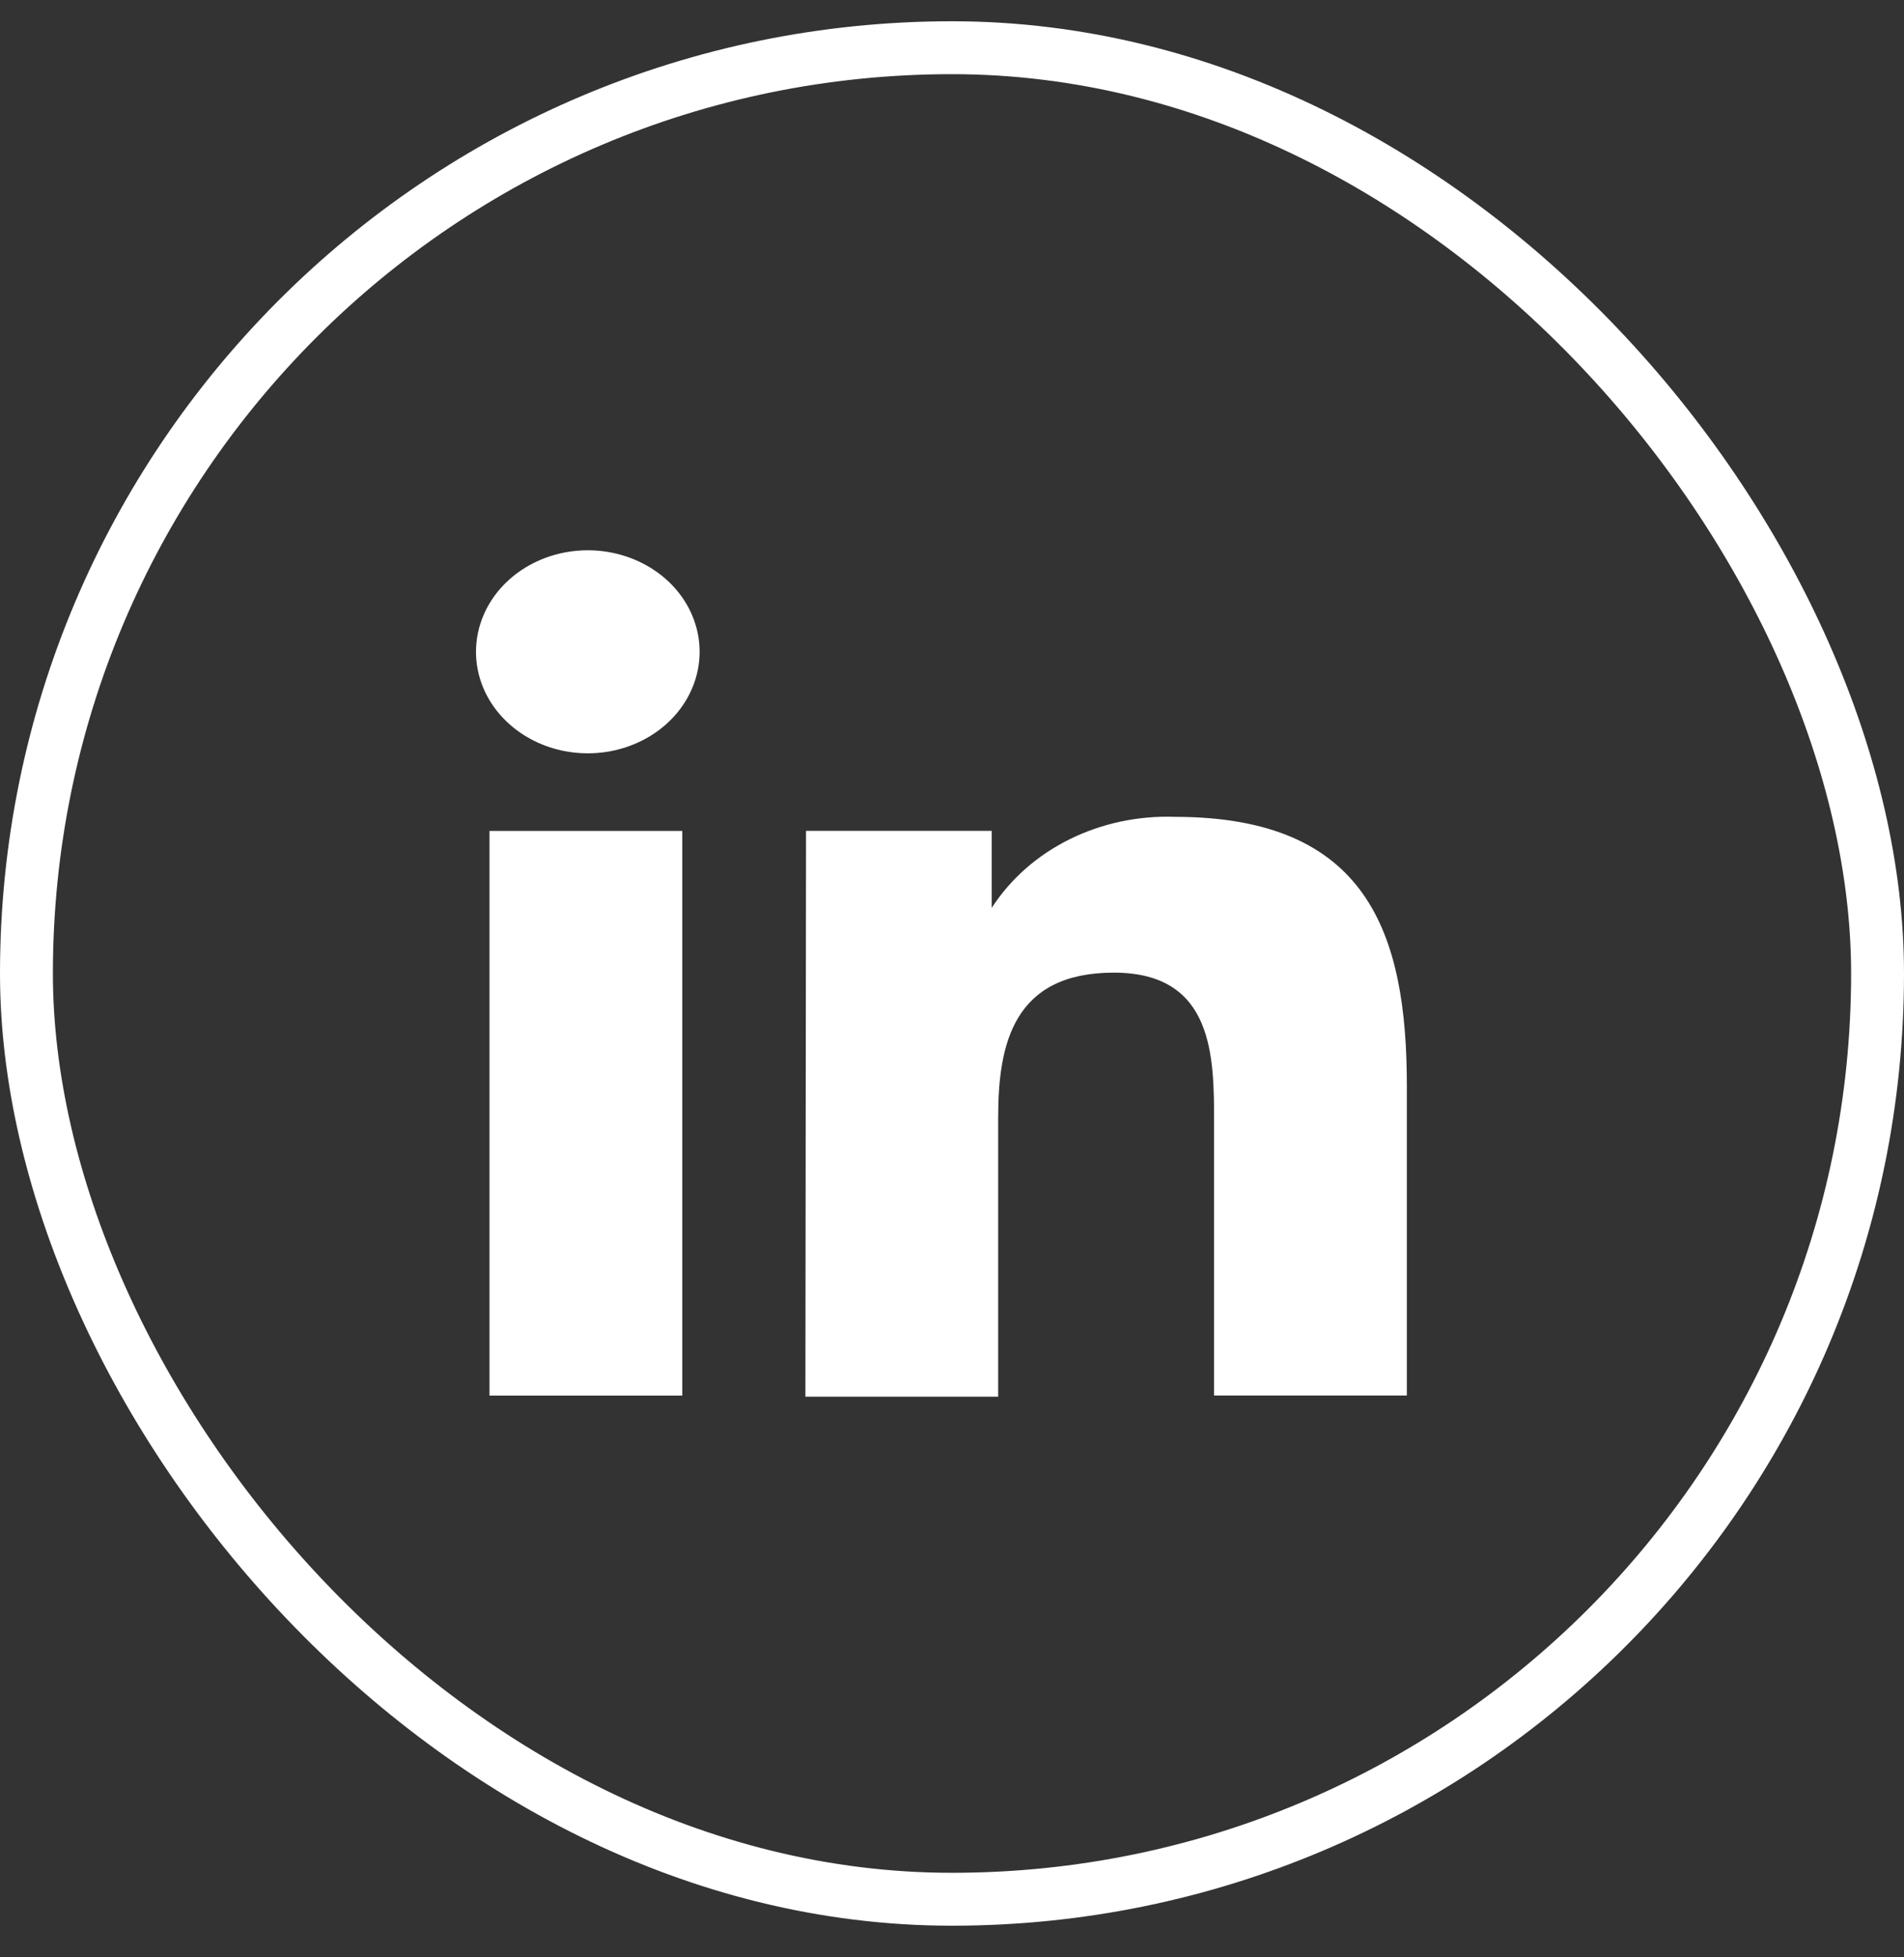
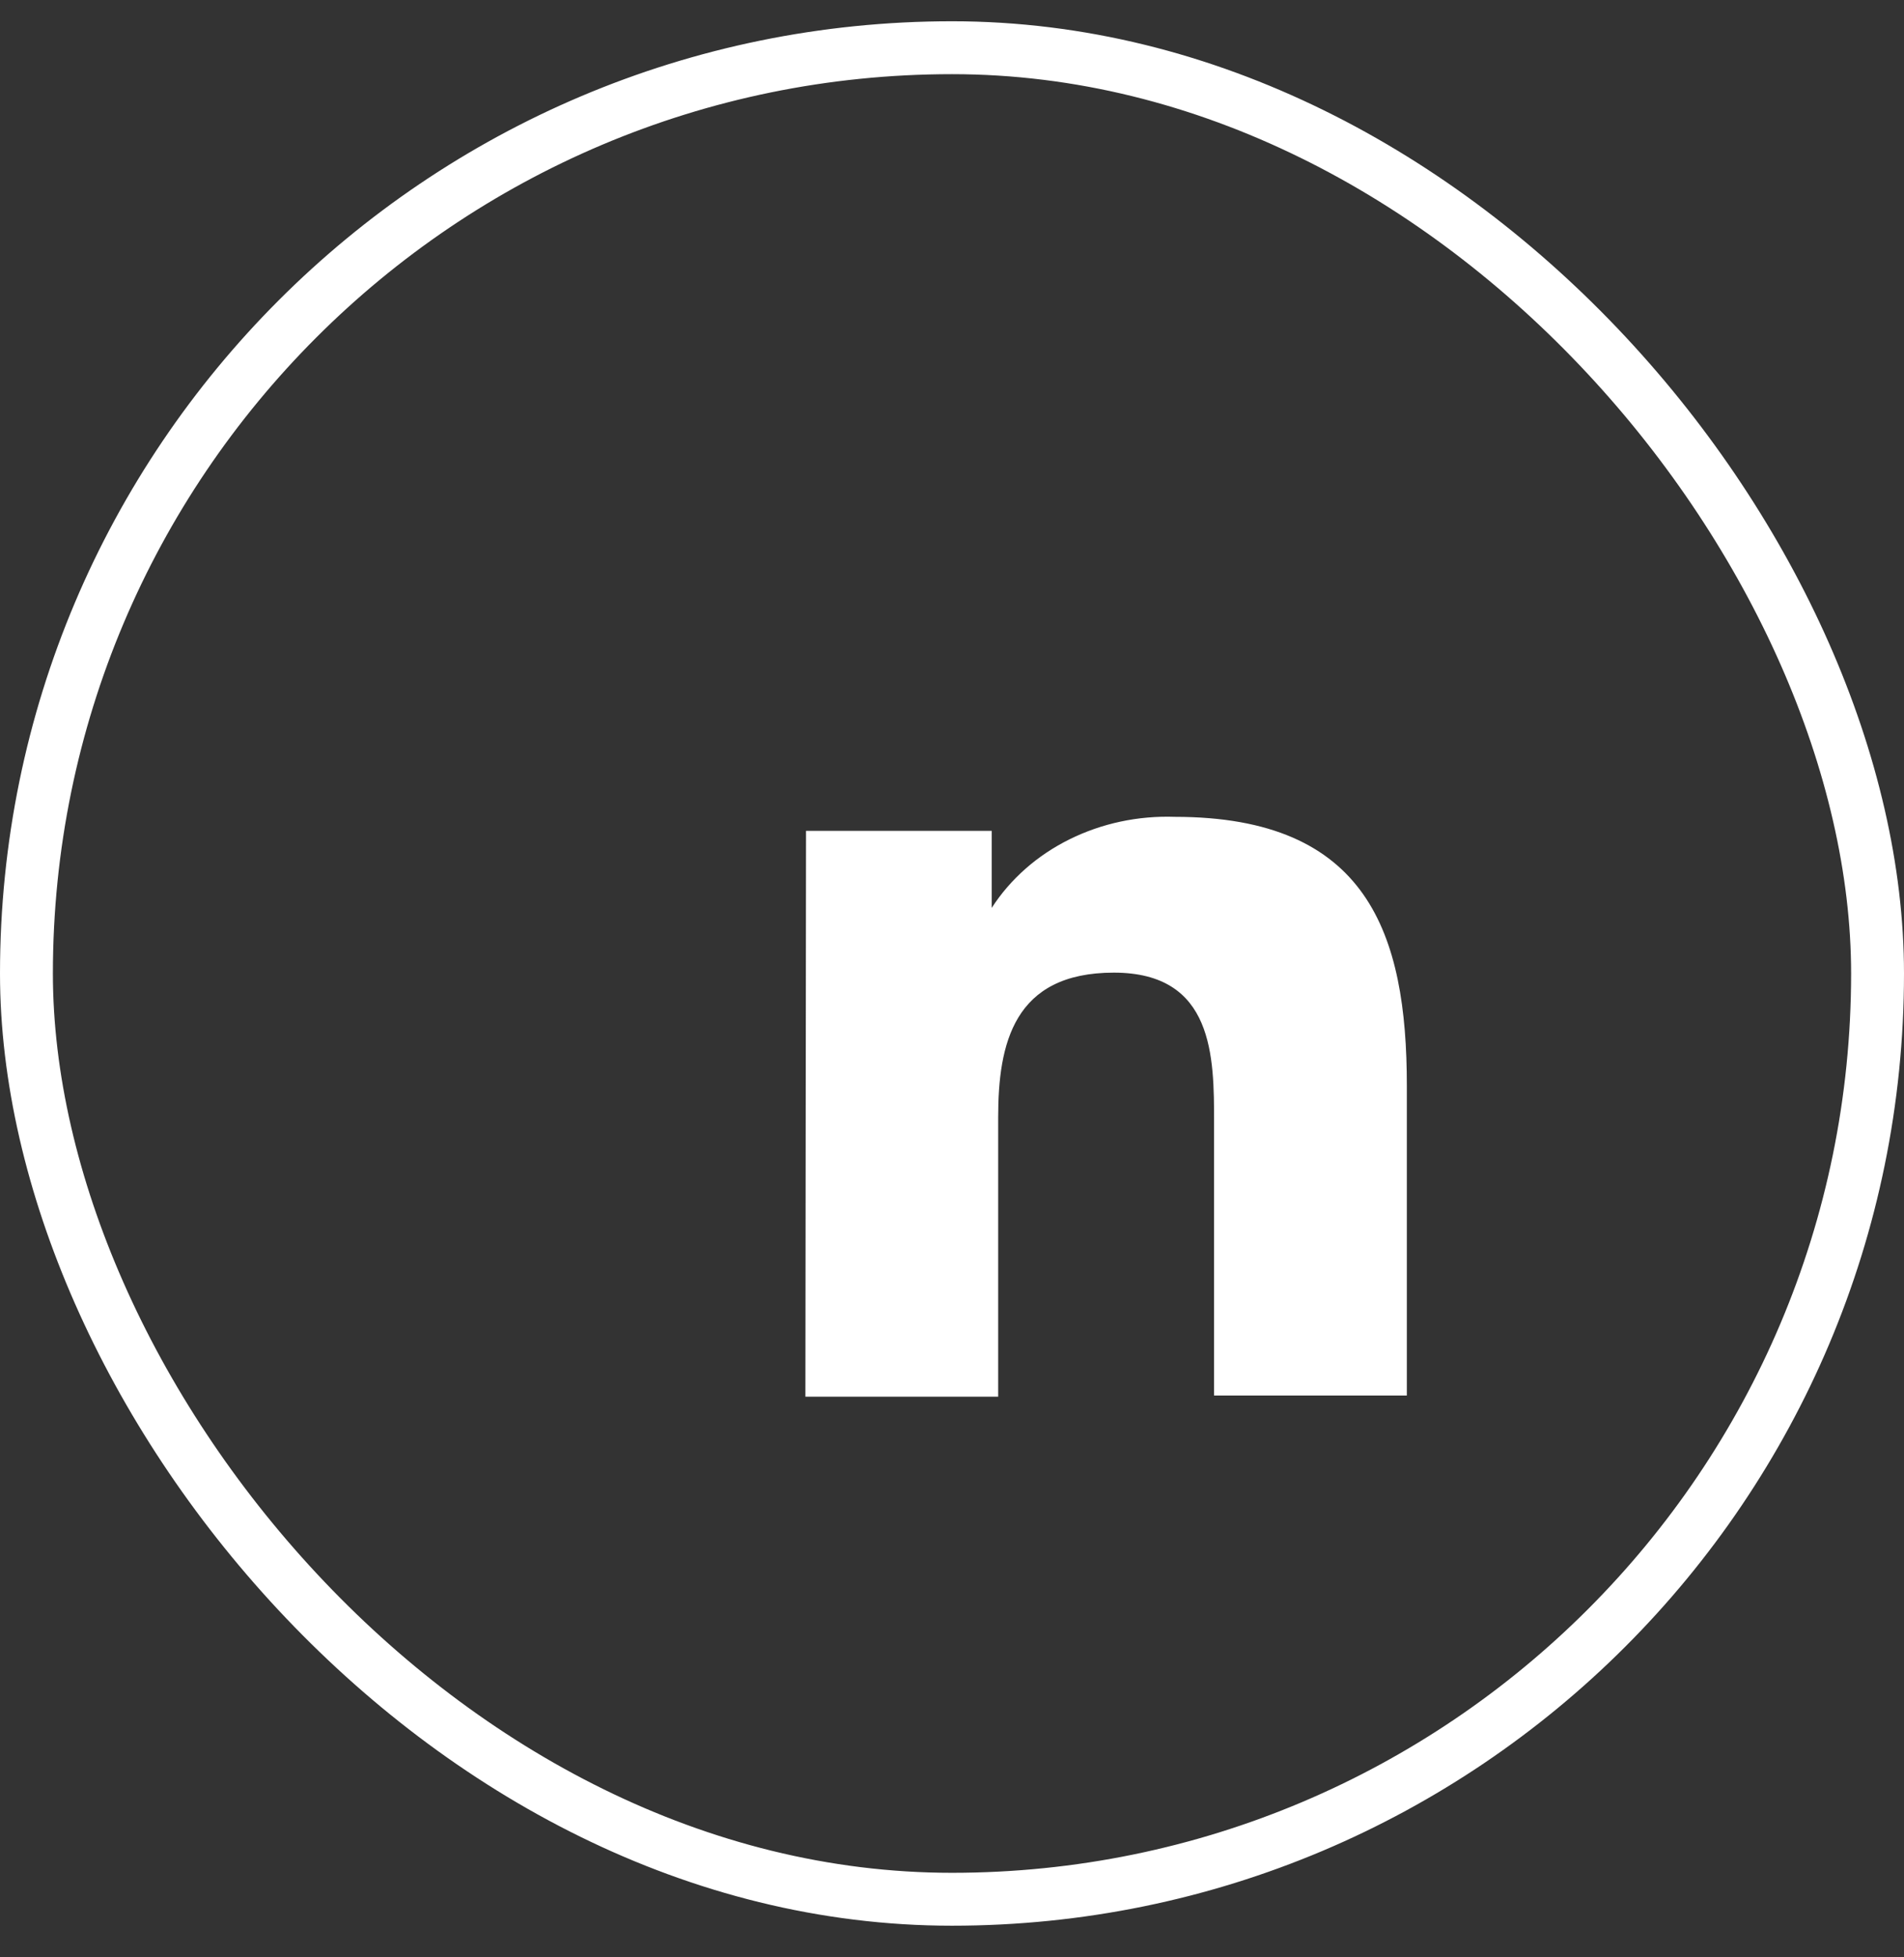
<svg xmlns="http://www.w3.org/2000/svg" width="36" height="37" viewBox="0 0 36 37" fill="none">
  <rect x="0" y="0" width="36" height="37" fill="#333333" stroke="none" />
  <rect x="0.5" y="0.902" width="35" height="35" rx="17.5" class="svg-social-icon-fill" stroke="white" />
-   <path d="M12.9 15.707H9.255V26.381H12.9V15.707Z" fill="white" />
-   <path d="M12.287 10.725C11.94 10.515 11.532 10.402 11.114 10.402C10.835 10.402 10.56 10.452 10.302 10.549C10.045 10.647 9.811 10.789 9.615 10.968C9.418 11.148 9.263 11.36 9.157 11.595C9.052 11.829 8.998 12.079 9 12.332C9.002 12.711 9.128 13.081 9.362 13.395C9.596 13.709 9.927 13.953 10.313 14.097C10.7 14.241 11.125 14.277 11.534 14.202C11.943 14.126 12.319 13.943 12.613 13.674C12.908 13.405 13.108 13.063 13.188 12.691C13.269 12.319 13.226 11.934 13.066 11.584C12.906 11.234 12.635 10.935 12.287 10.725Z" fill="white" />
  <path d="M18.751 15.706H15.24L15.228 26.402H18.873V21.12C18.873 19.731 19.164 18.386 21.06 18.386C22.955 18.386 22.955 19.985 22.955 21.22V26.38H26.6V20.525C26.6 17.647 25.859 15.441 22.214 15.441C21.519 15.417 20.83 15.564 20.22 15.867C19.61 16.169 19.103 16.617 18.751 17.162V15.706Z" fill="white" />
</svg>